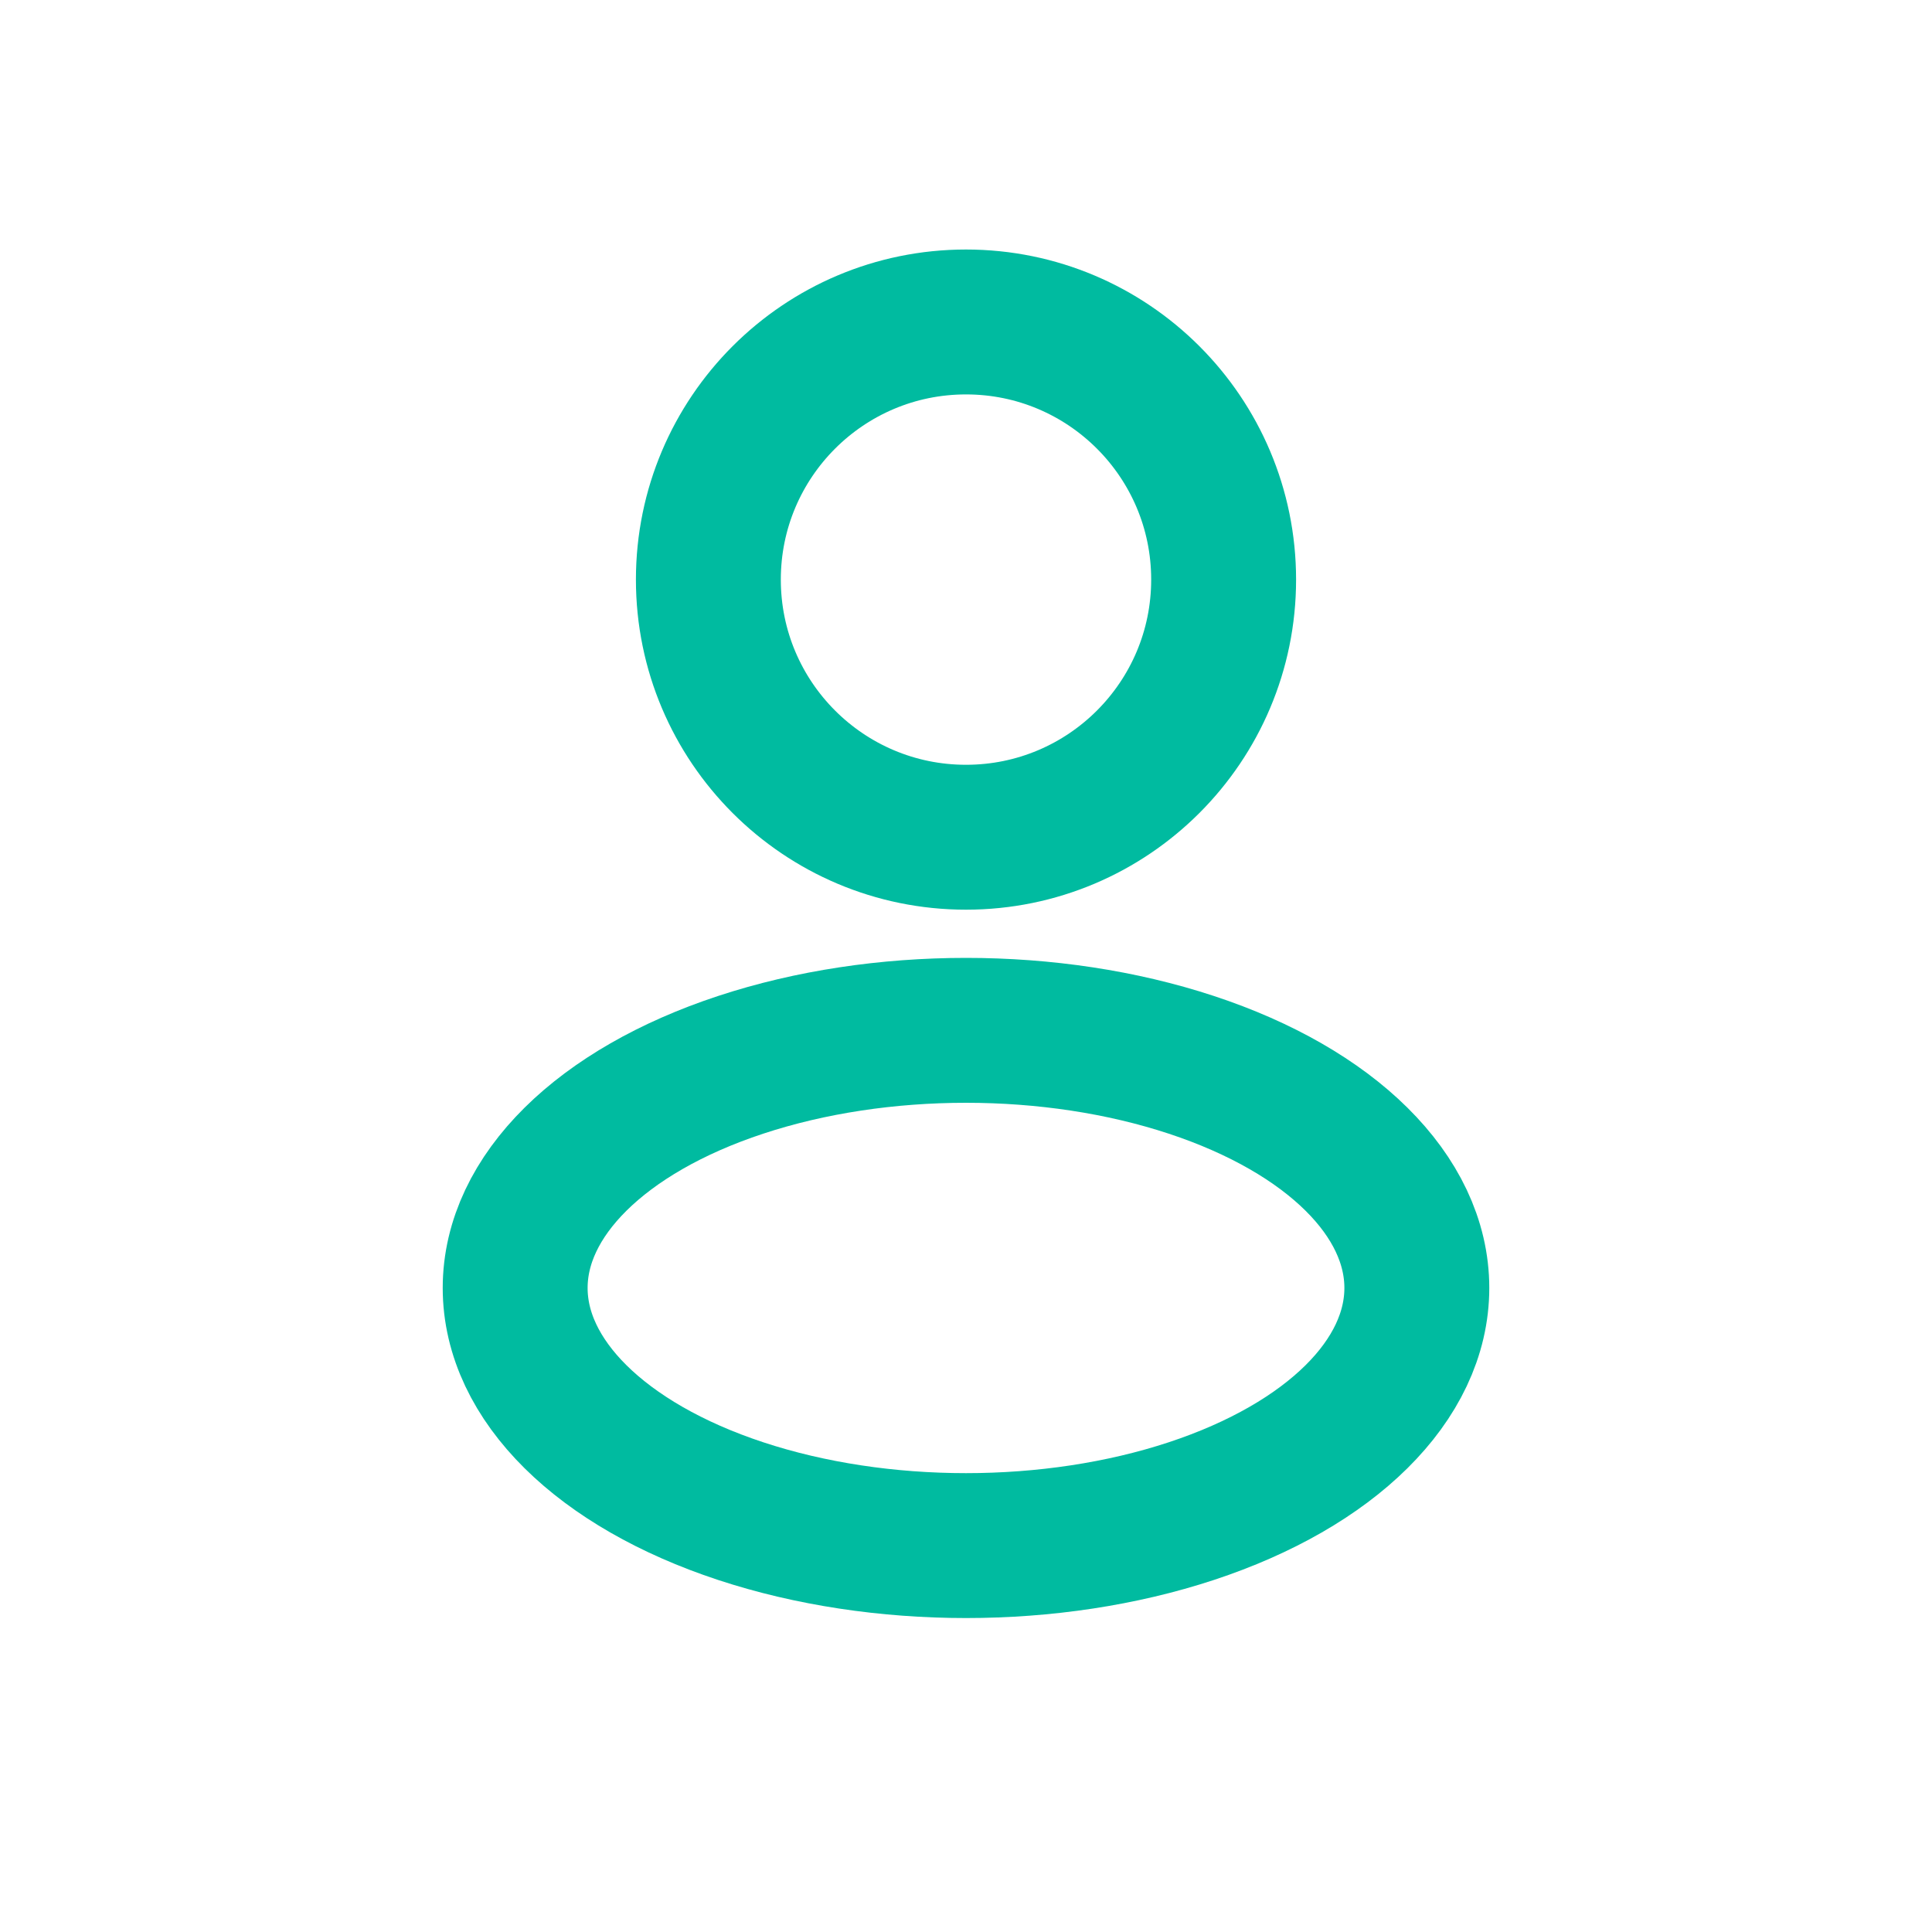
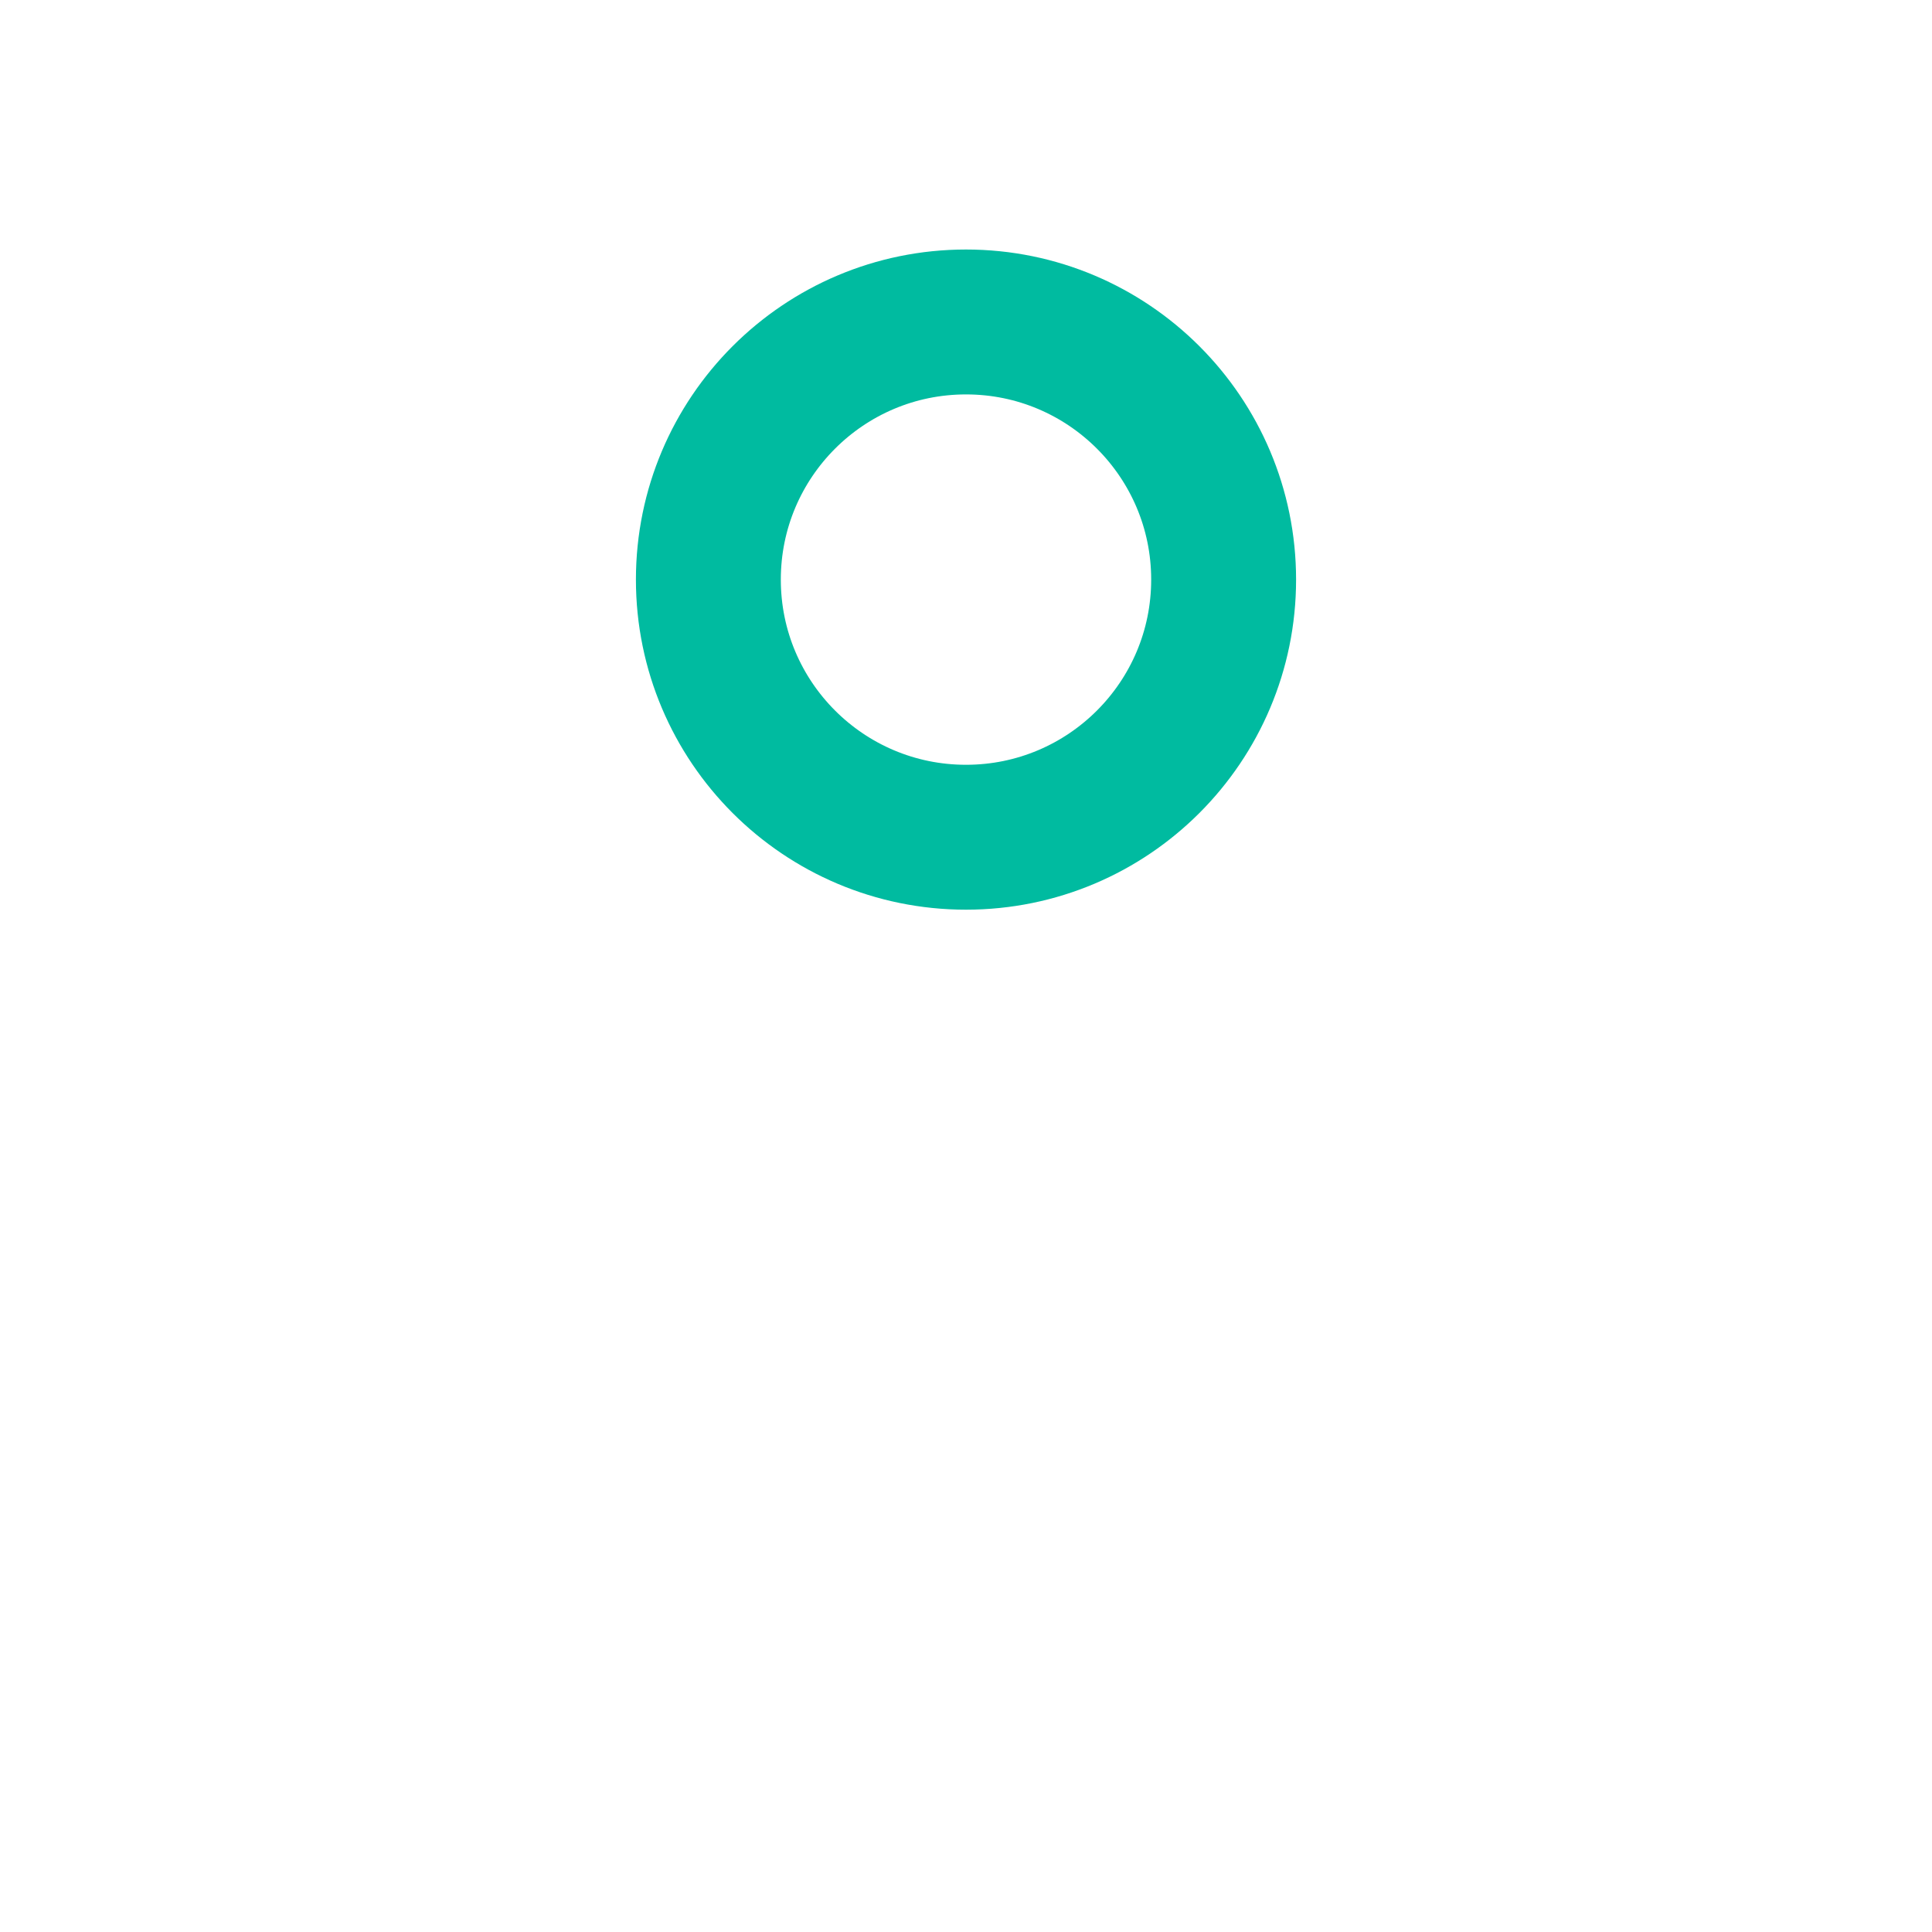
<svg xmlns="http://www.w3.org/2000/svg" width="20" height="20" viewBox="0 0 20 20" fill="none">
  <ellipse cx="10" cy="6" rx="2.667" ry="2.667" stroke="#00BBA0" stroke-width="1.5" />
-   <ellipse cx="10" cy="13.333" rx="4.667" ry="2.667" stroke="#00BBA0" stroke-width="1.5" />
</svg>